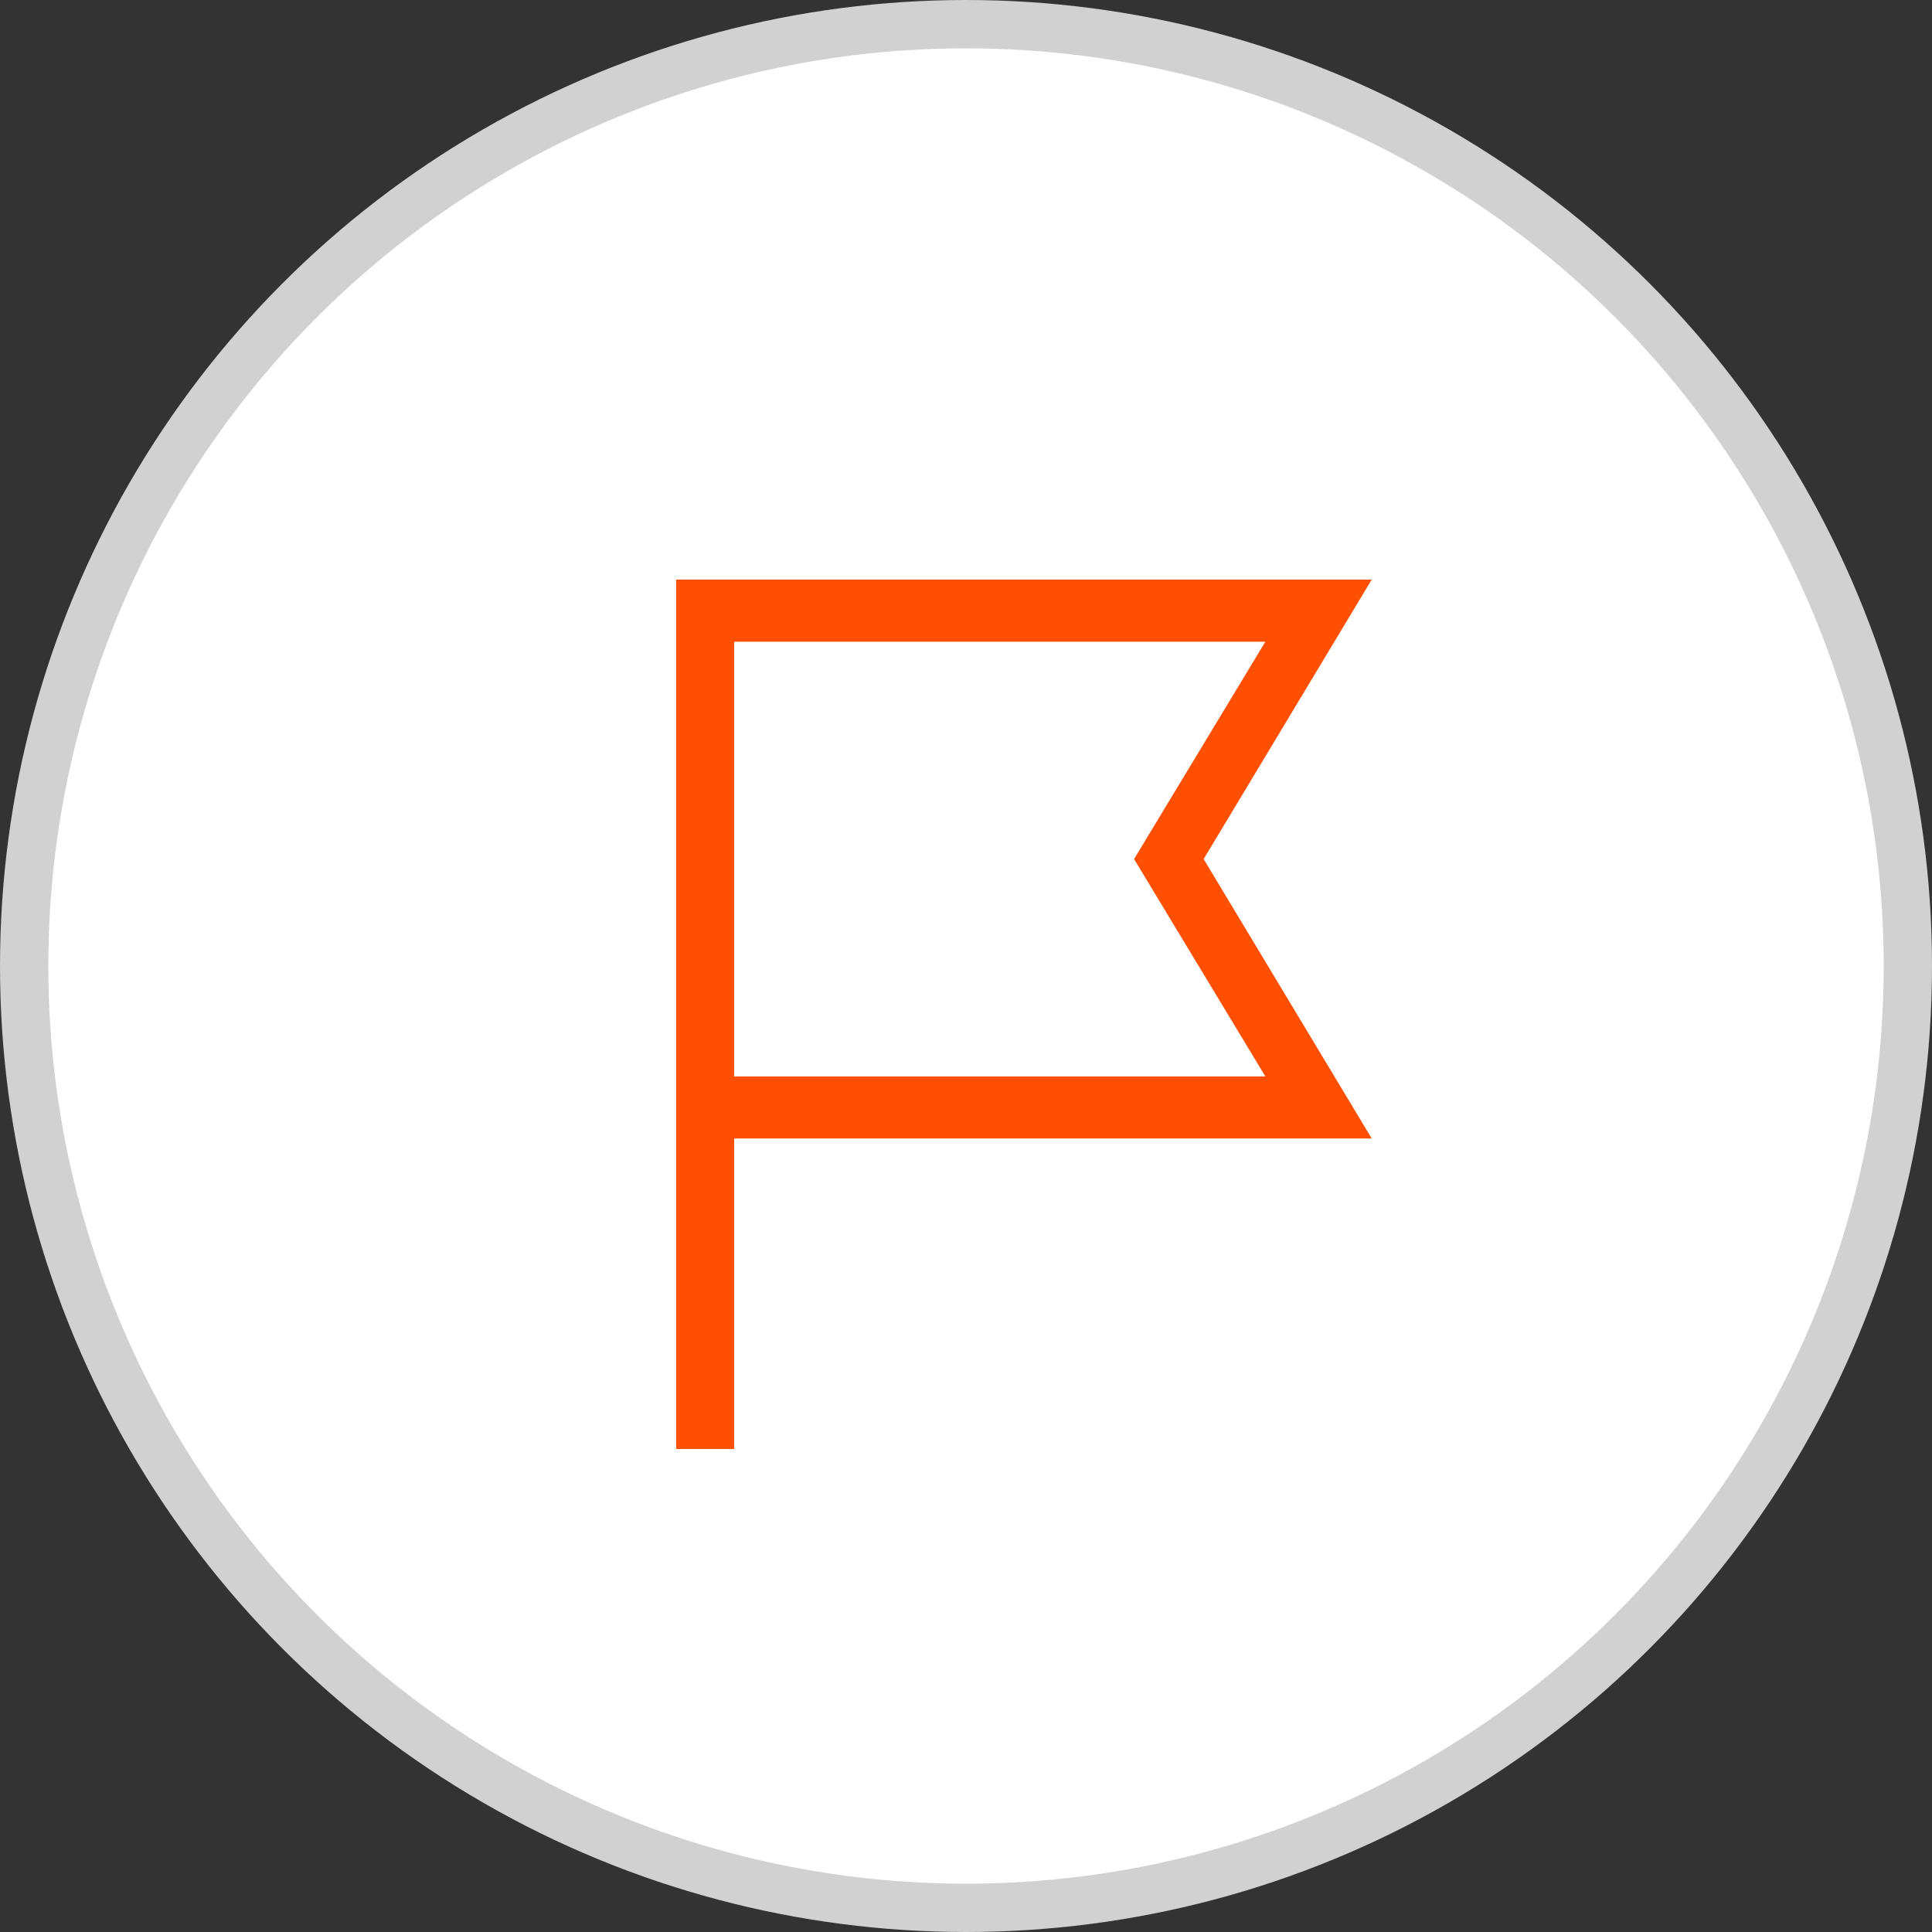
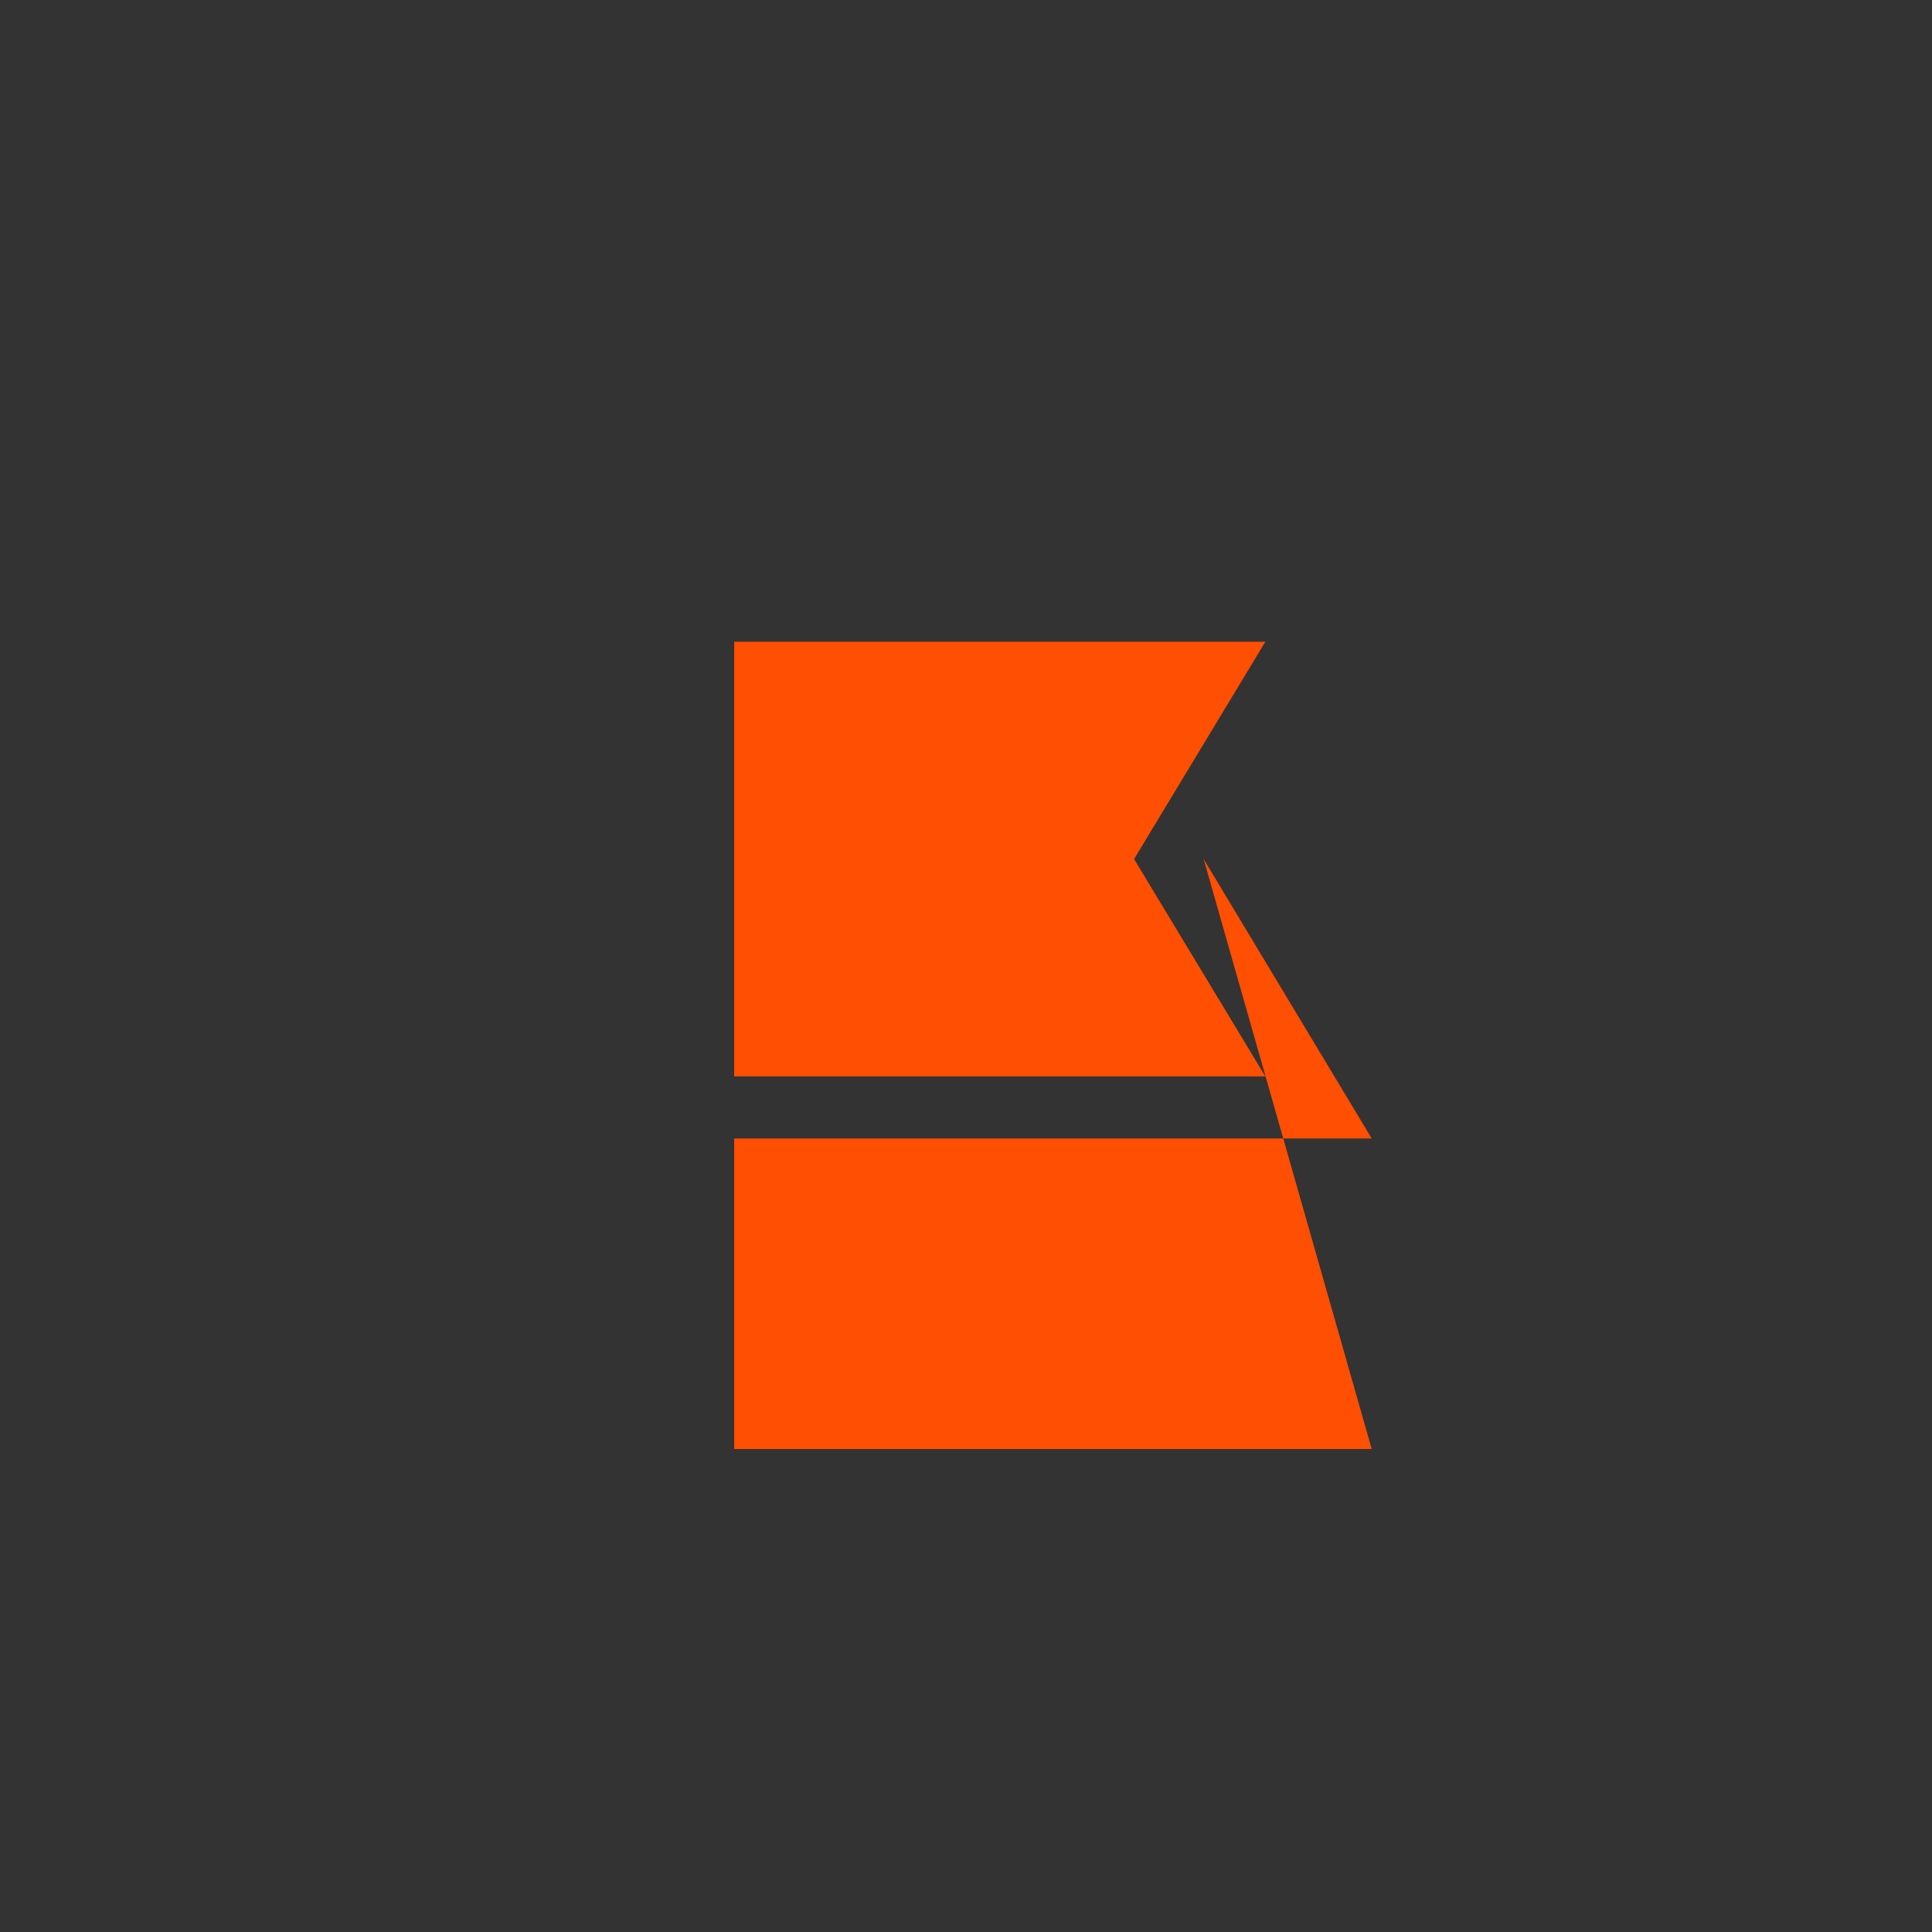
<svg xmlns="http://www.w3.org/2000/svg" width="40" height="40" viewBox="0 0 40 40" fill="none">
  <rect x="0" y="0" width="40" height="40" fill="#333333" stroke="none" />
-   <circle cx="20" cy="20" r="19.5" fill="white" stroke="#D1D1D1" />
-   <path d="M15.2 30H14V12H28.4L24.92 17.786L28.4 23.571H15.2V30ZM15.2 22.286H26.198L23.48 17.786L26.198 13.286H15.2V22.286Z" fill="#FF4F03" />
+   <path d="M15.2 30H14H28.4L24.92 17.786L28.4 23.571H15.2V30ZM15.2 22.286H26.198L23.48 17.786L26.198 13.286H15.2V22.286Z" fill="#FF4F03" />
</svg>